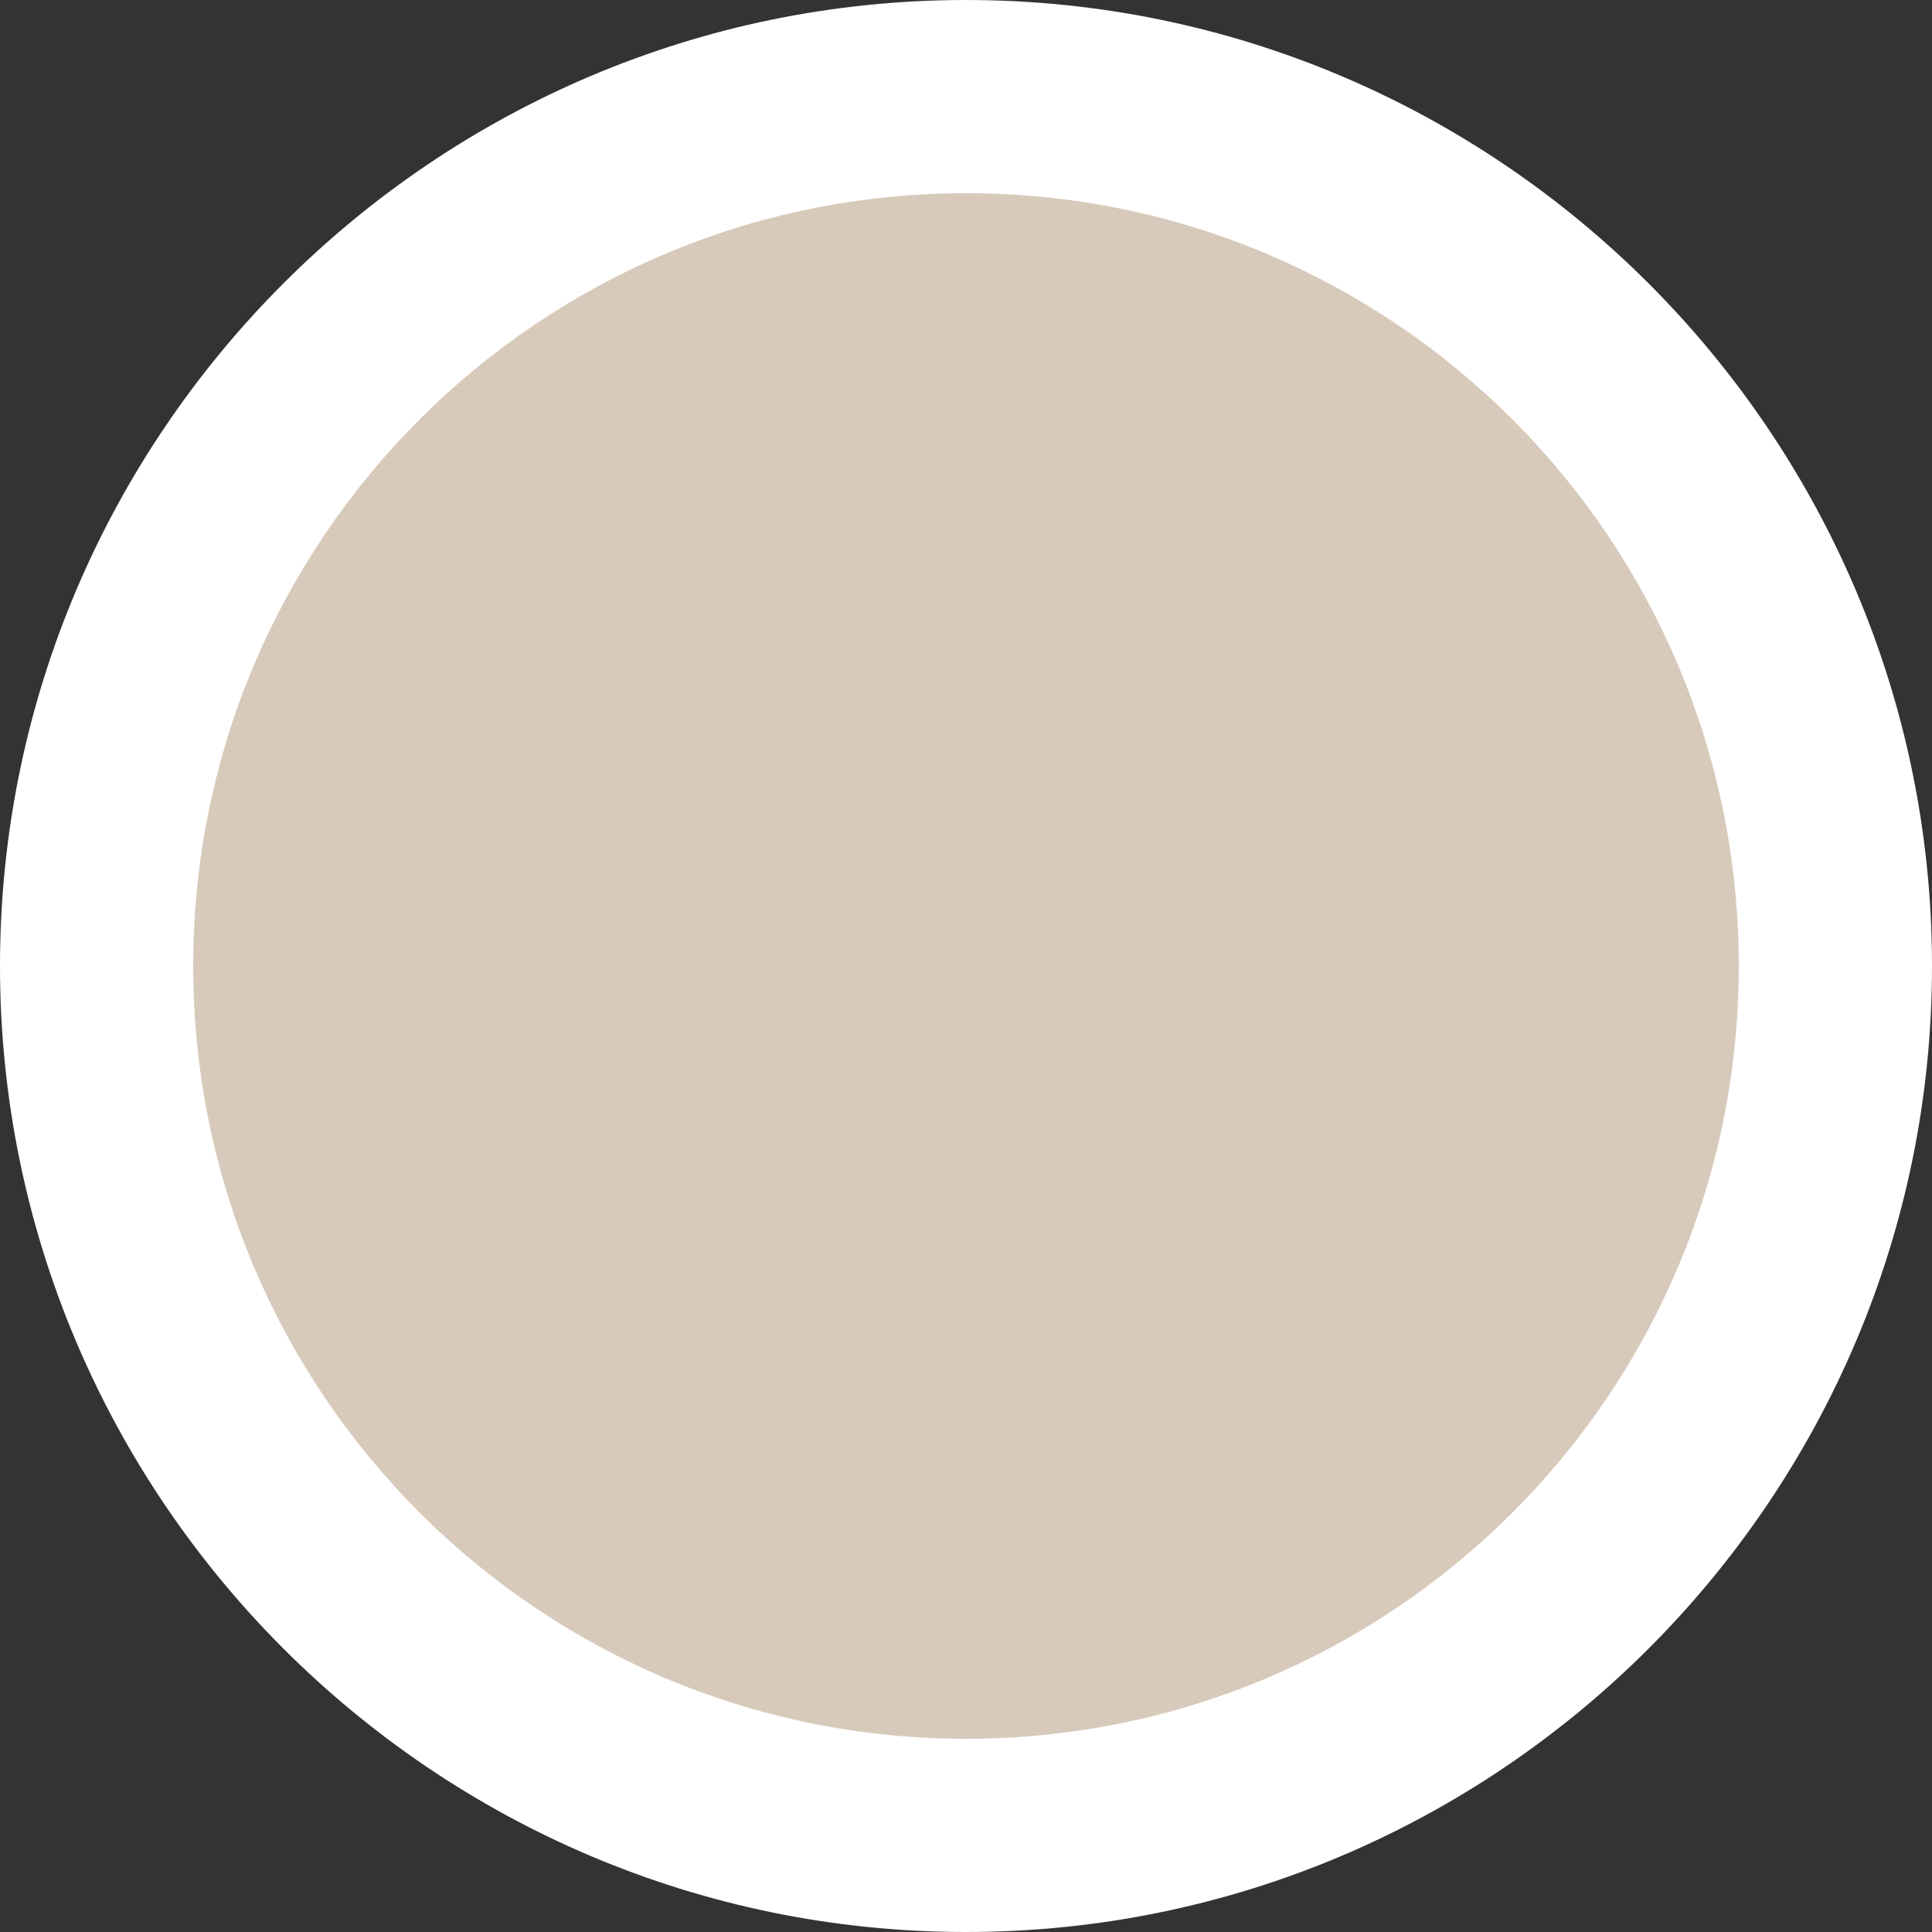
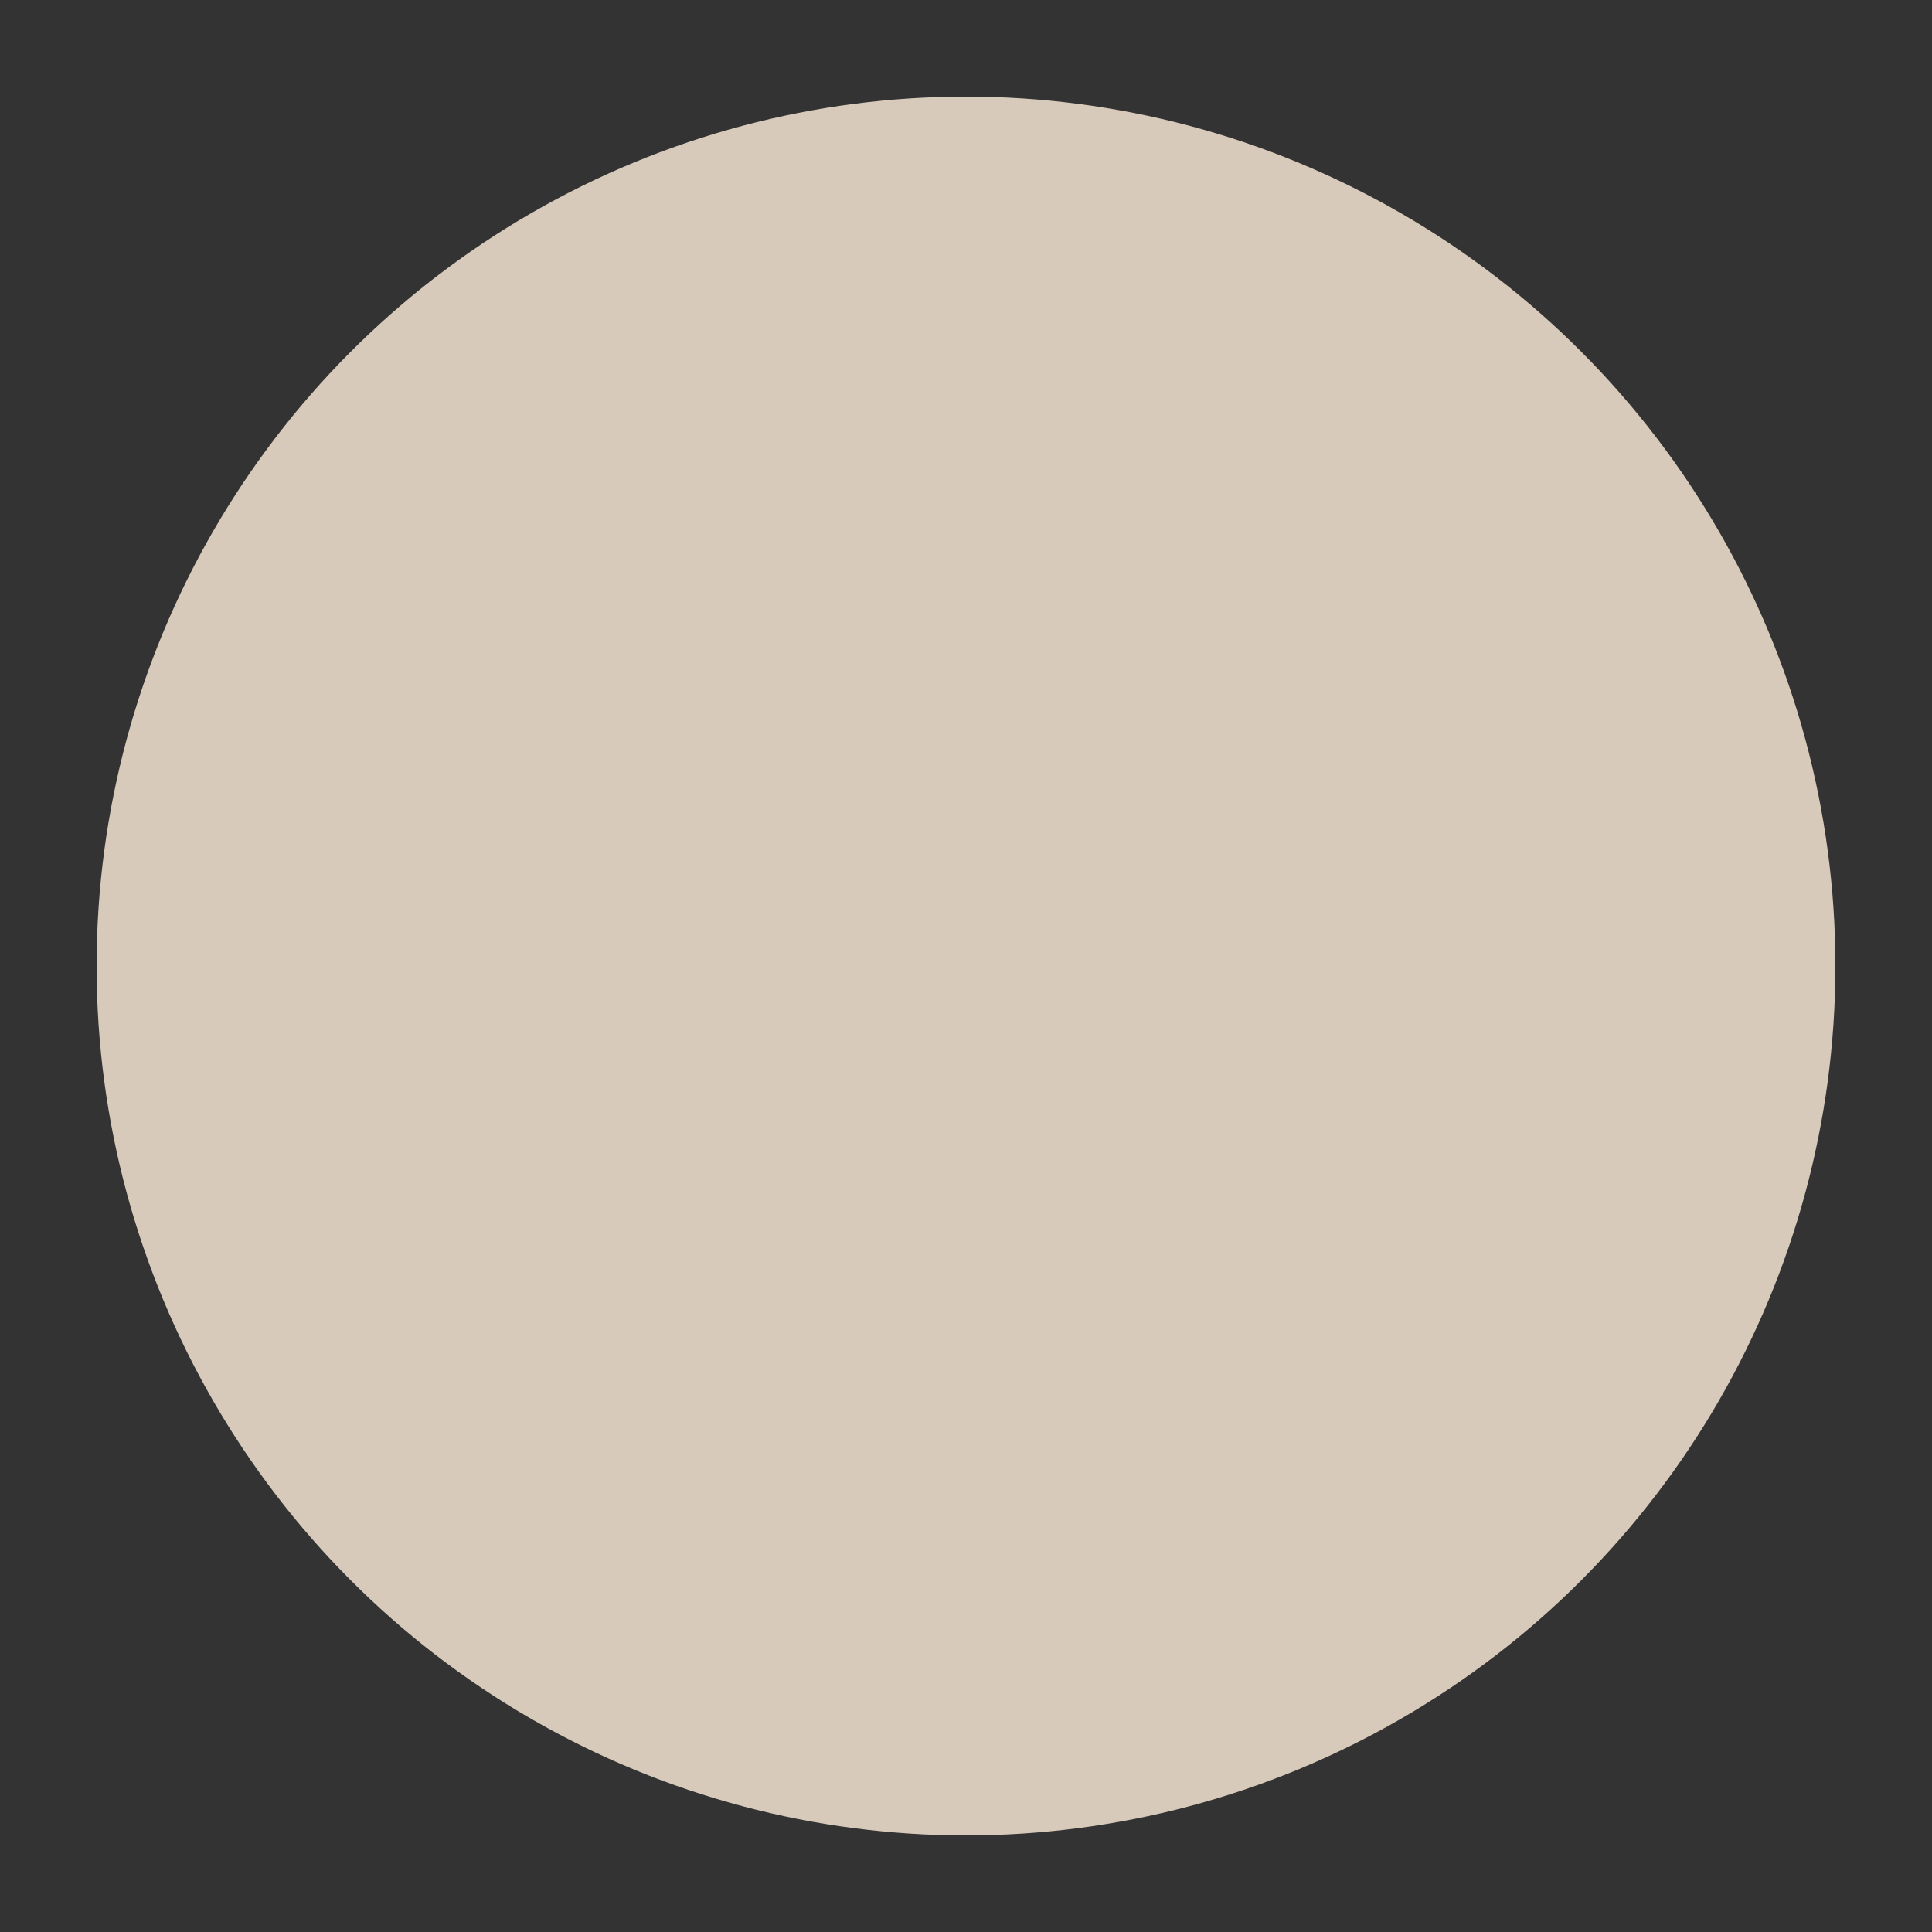
<svg xmlns="http://www.w3.org/2000/svg" width="20" height="20" viewBox="0 0 20 20">
  <rect x="0" y="0" width="20" height="20" fill="#333333" stroke="none" />
  <defs>
    <style>
.cls-1 { fill: #d8cabb; }
.cls-1, .cls-2 { stroke-width: 0px; }
.cls-2 { fill: #fff; }
</style>
  </defs>
  <circle class="cls-1" cx="10" cy="10" r="9" />
-   <path class="cls-2" d="M10,2c4.42,0,8,3.58,8,8s-3.58,8-8,8S2,14.42,2,10,5.58,2,10,2M10,0C4.49,0,0,4.49,0,10s4.49,10,10,10,10-4.49,10-10S15.51,0,10,0h0Z" />
</svg>